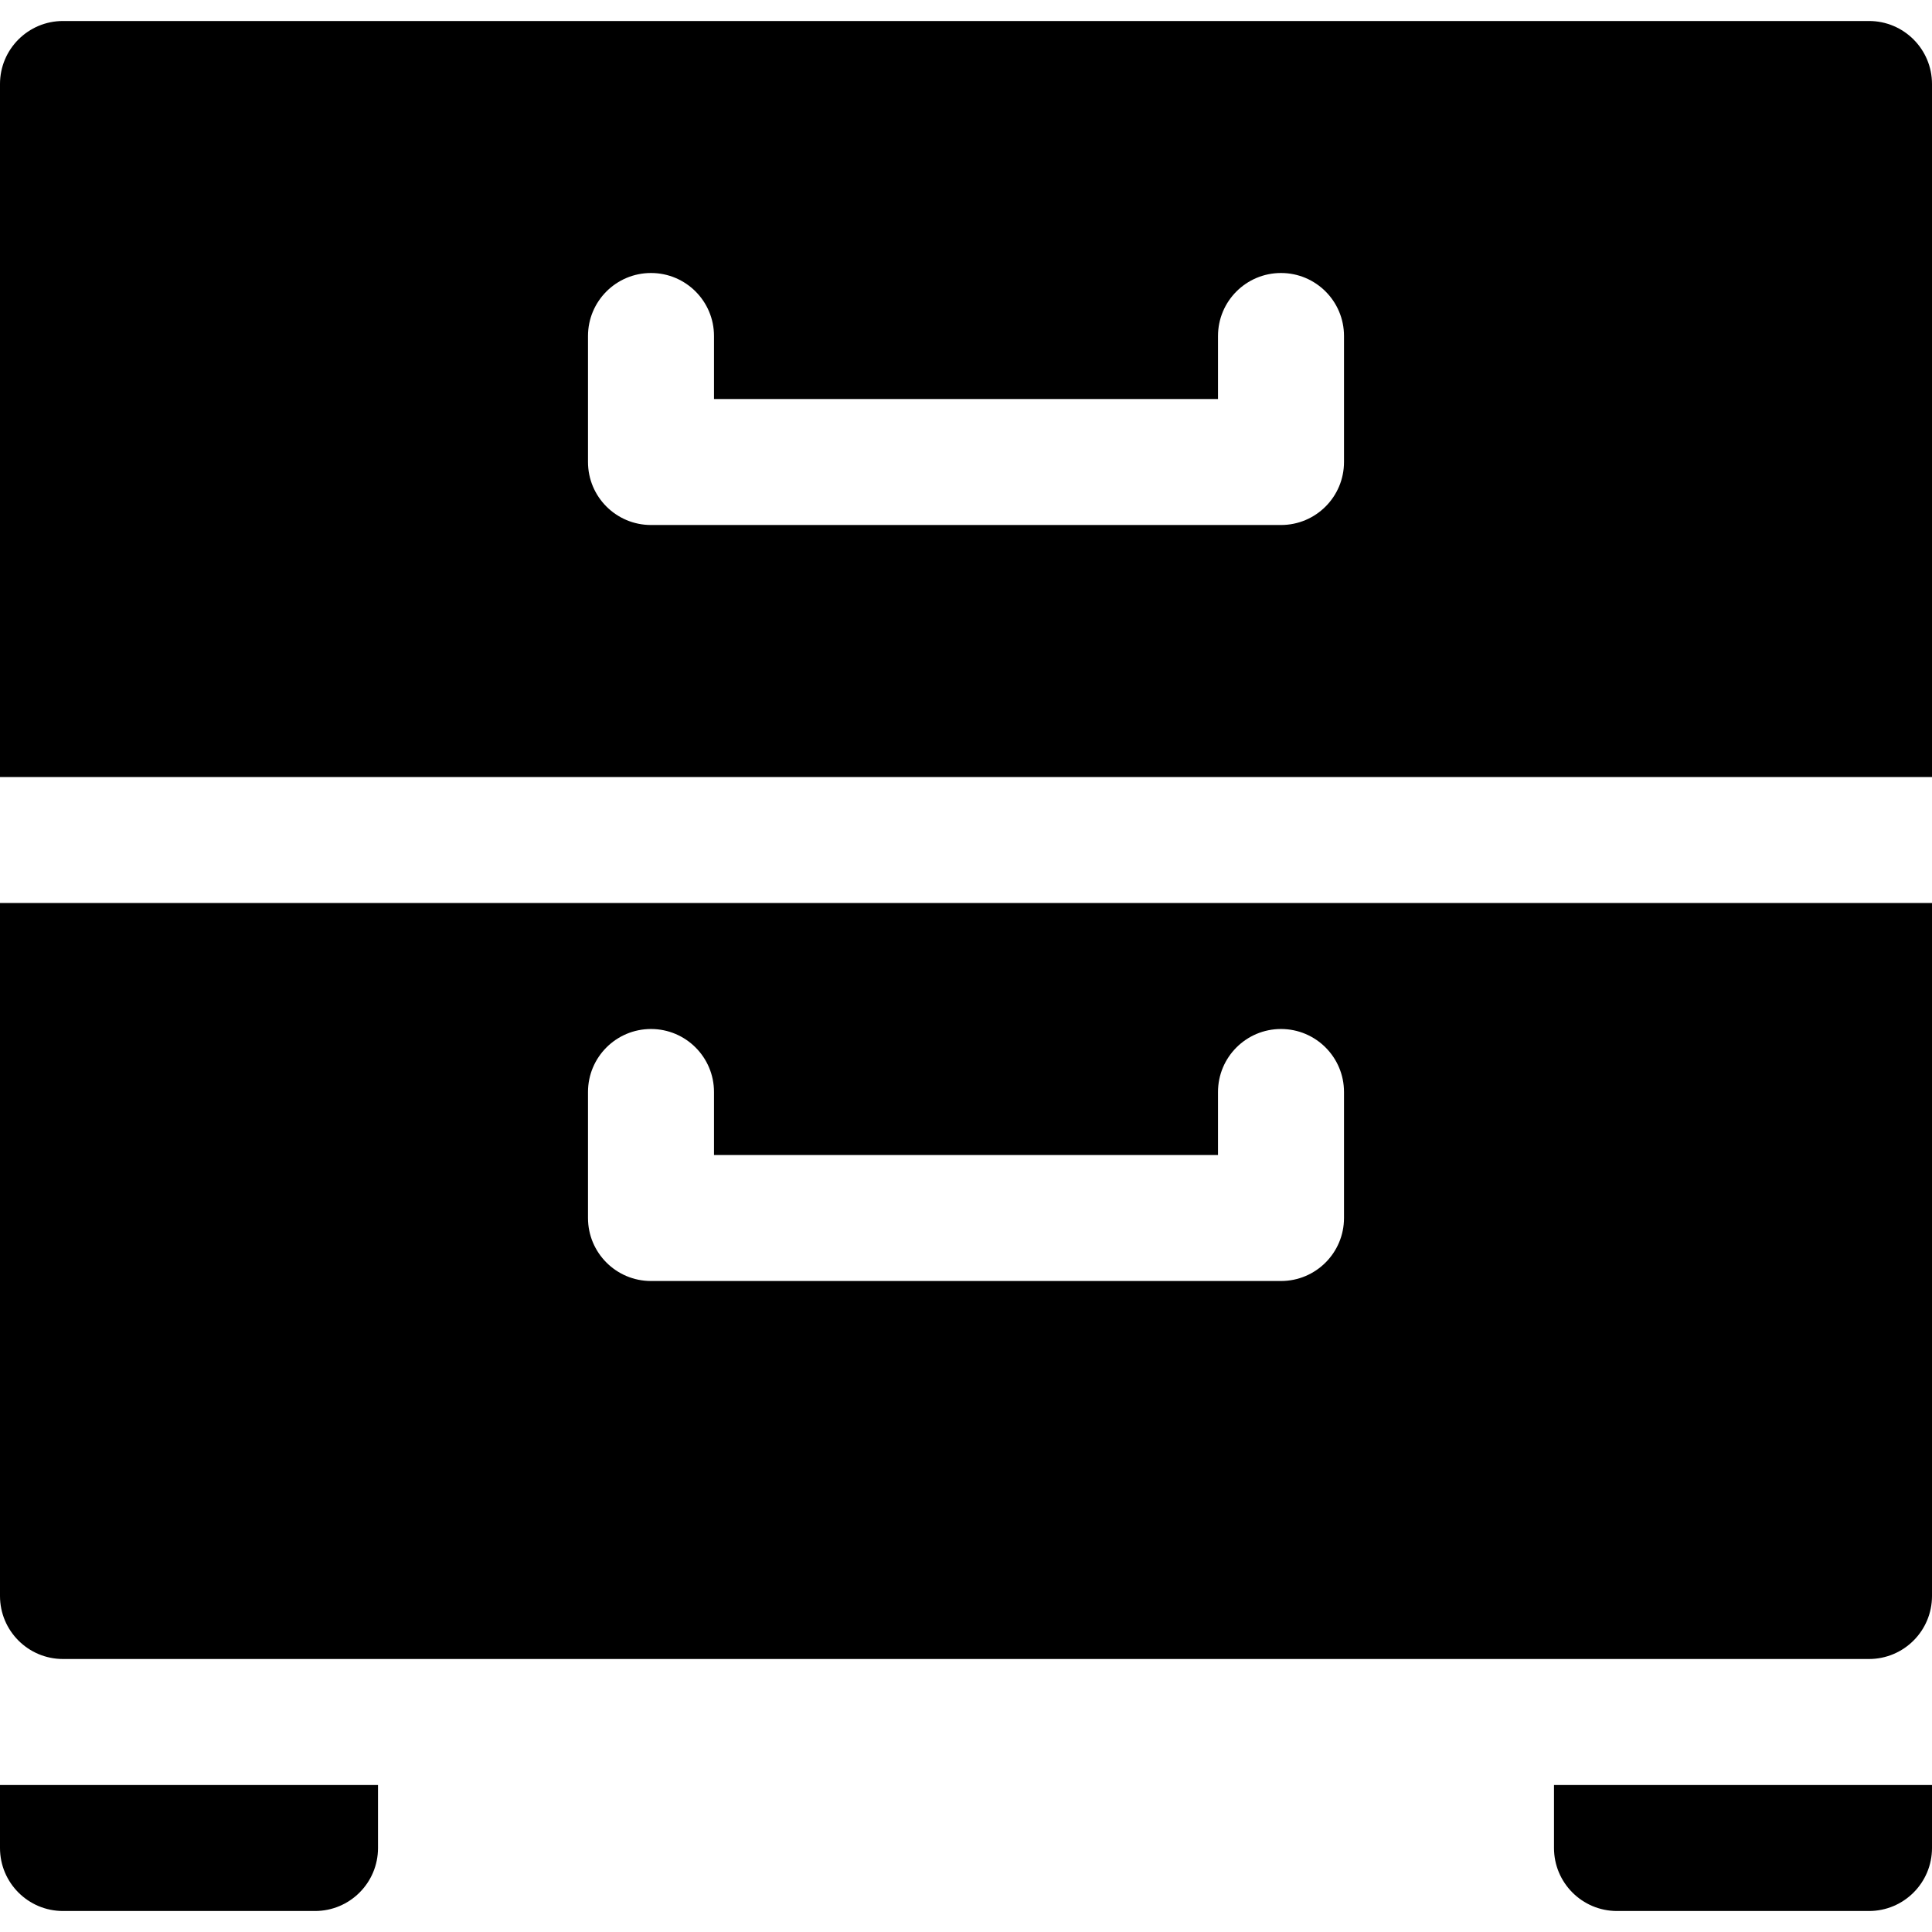
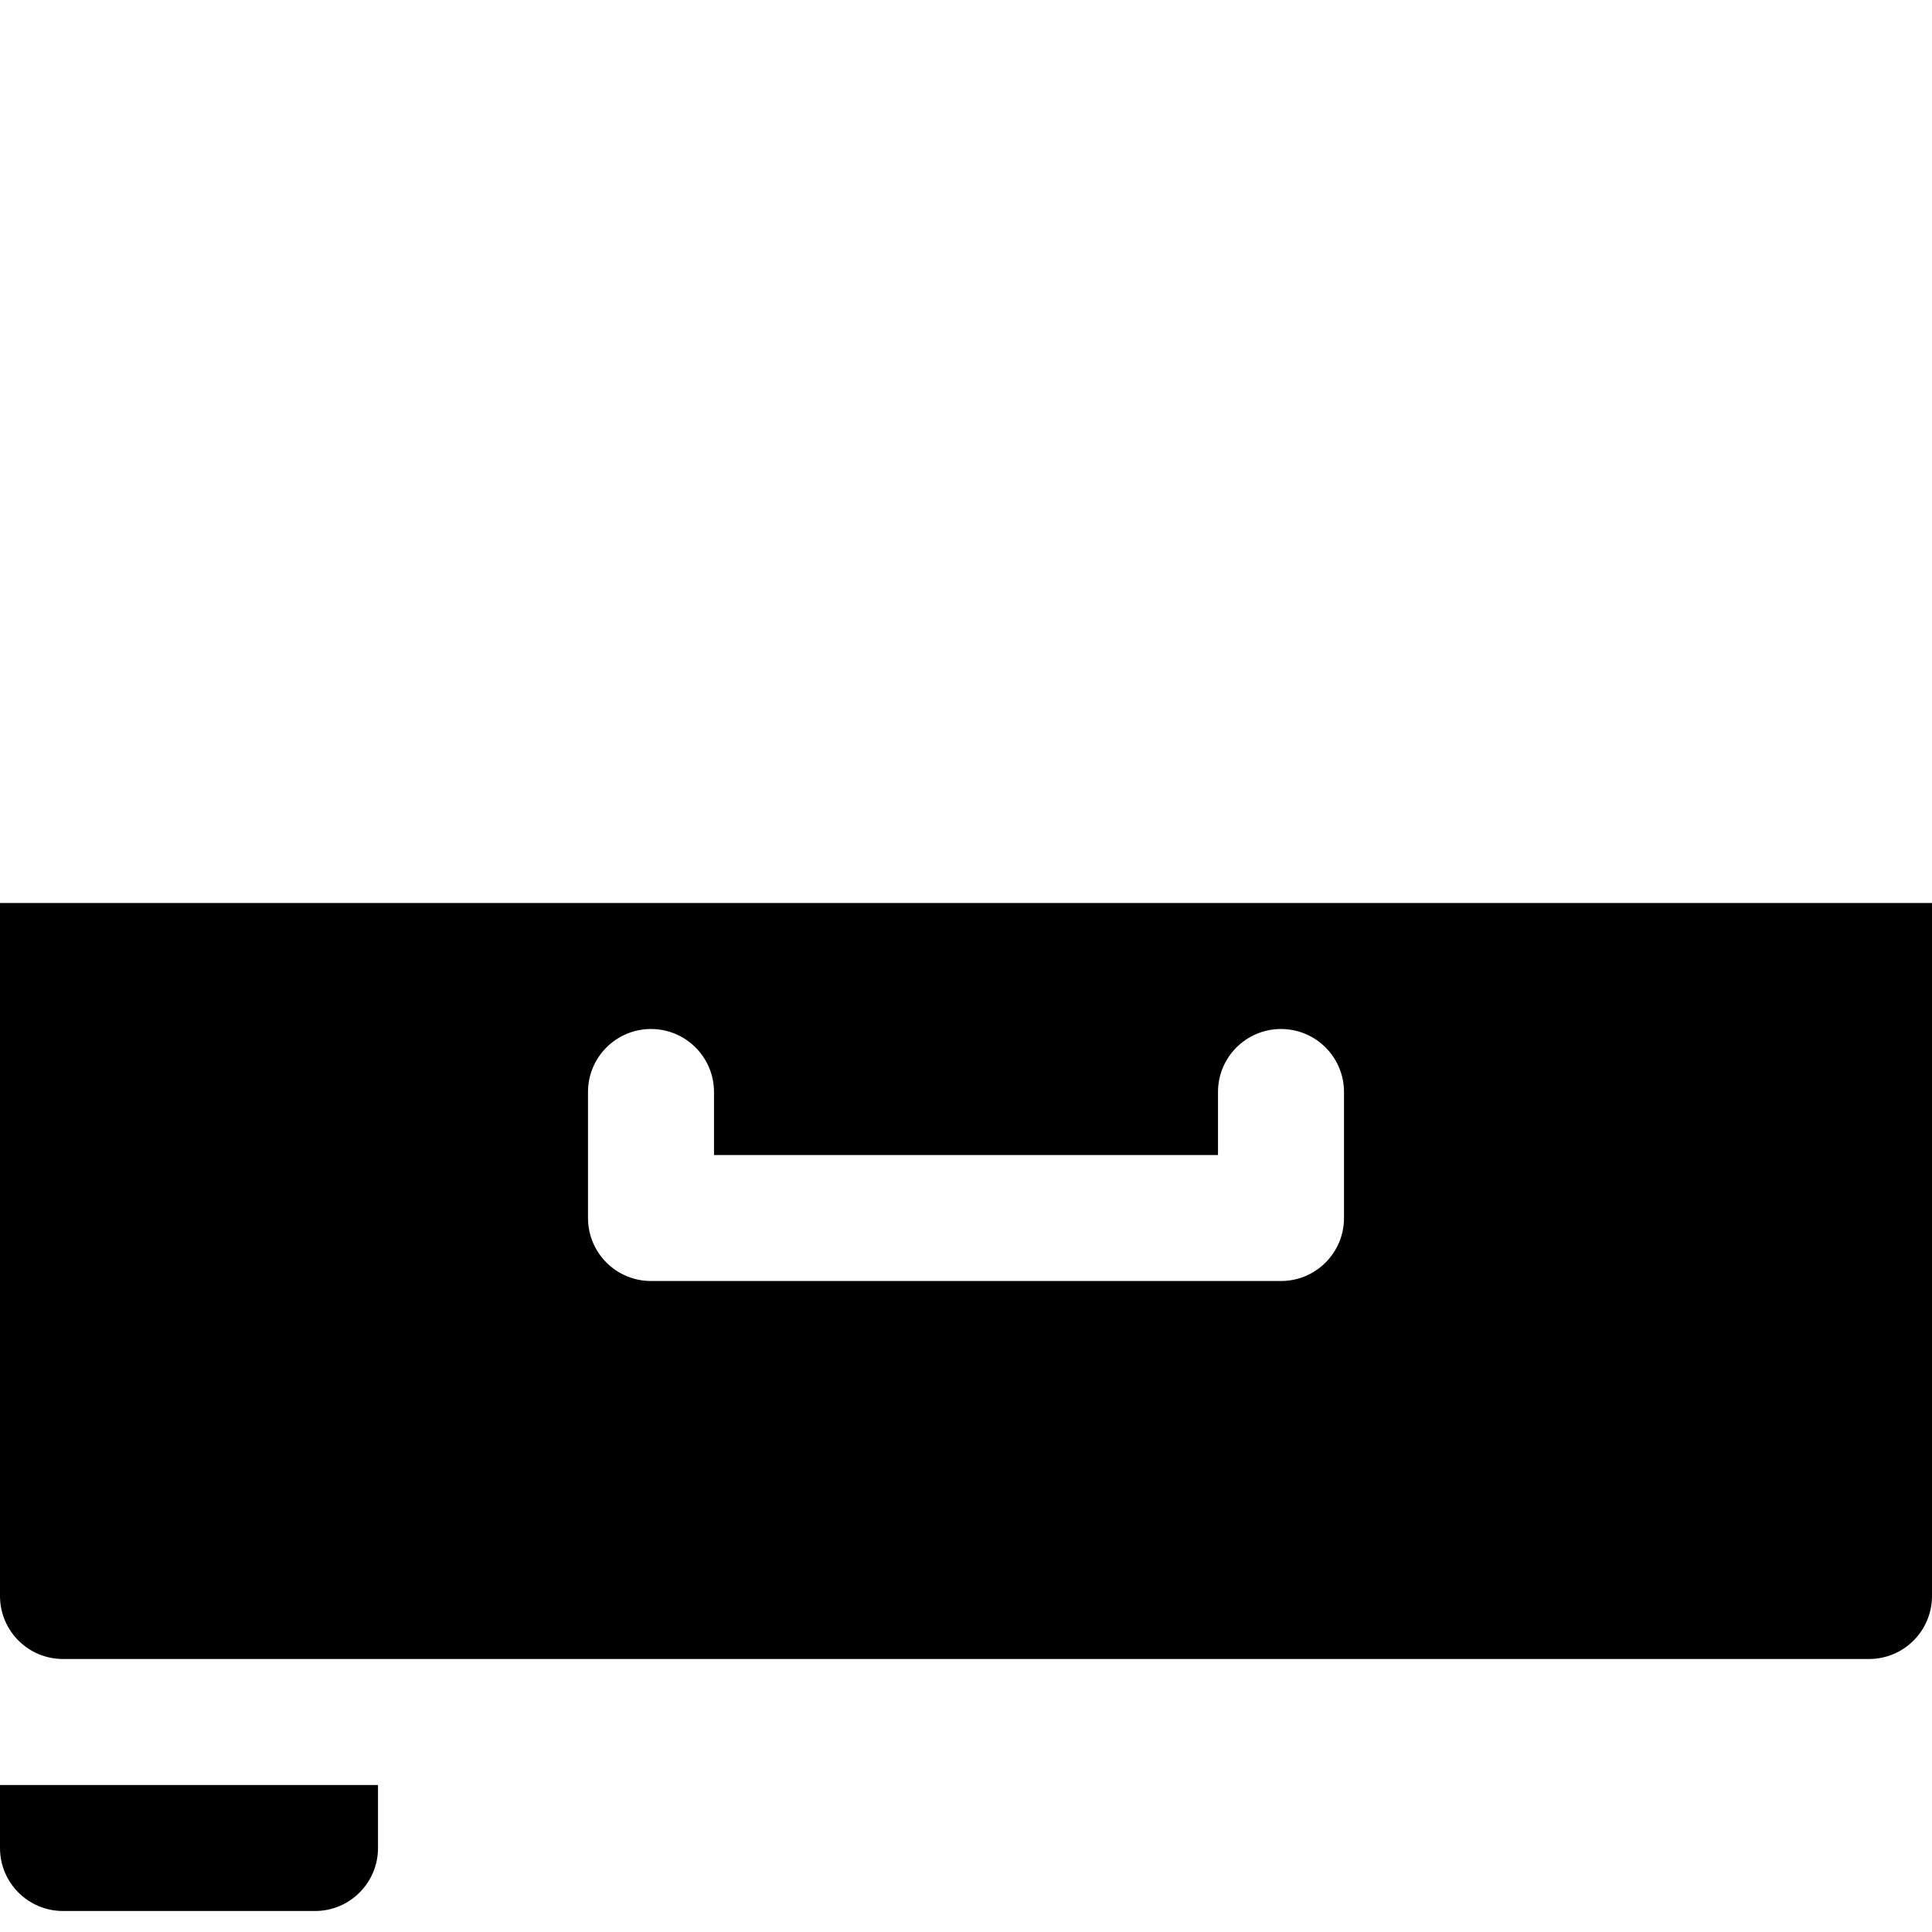
<svg xmlns="http://www.w3.org/2000/svg" version="1.1" id="Layer_1" x="0px" y="0px" viewBox="0 0 512 512" style="enable-background:new 0 0 512 512;" xml:space="preserve">
  <g>
    <g>
      <path d="M0,473.043v16.696c0,9.223,7.473,16.696,16.696,16.696h66.783c9.223,0,16.696-7.473,16.696-16.696v-16.696H0z" />
    </g>
  </g>
  <g>
    <g>
-       <path d="M411.826,473.043v16.696c0,9.223,7.473,16.696,16.696,16.696h66.783c9.223,0,16.696-7.473,16.696-16.696v-16.696H411.826z    " />
-     </g>
+       </g>
  </g>
  <g>
    <g>
-       <path d="M495.304,5.565H16.696C7.473,5.565,0,13.038,0,22.261v183.652h512V22.261C512,13.038,504.527,5.565,495.304,5.565z     M356.174,122.435c0,9.223-7.473,16.696-16.696,16.696H172.522c-9.223,0-16.696-7.473-16.696-16.696V89.044    c0-9.223,7.473-16.696,16.696-16.696c9.223,0,16.696,7.473,16.696,16.696v16.696h133.565V89.044    c0-9.223,7.473-16.696,16.696-16.696c9.223,0,16.696,7.473,16.696,16.696V122.435z" />
-     </g>
+       </g>
  </g>
  <g>
    <g>
      <path d="M0,239.304v183.652c0,9.223,7.473,16.696,16.696,16.696h478.609c9.223,0,16.696-7.473,16.696-16.696V239.304H0z     M356.174,322.783c0,9.223-7.473,16.696-16.696,16.696H172.522c-9.223,0-16.696-7.473-16.696-16.696v-33.391    c0-9.223,7.473-16.696,16.696-16.696c9.223,0,16.696,7.473,16.696,16.696v16.696h133.565v-16.696    c0-9.223,7.473-16.696,16.696-16.696c9.223,0,16.696,7.473,16.696,16.696V322.783z" />
    </g>
  </g>
  <g>
</g>
  <g>
</g>
  <g>
</g>
  <g>
</g>
  <g>
</g>
  <g>
</g>
  <g>
</g>
  <g>
</g>
  <g>
</g>
  <g>
</g>
  <g>
</g>
  <g>
</g>
  <g>
</g>
  <g>
</g>
  <g>
</g>
</svg>